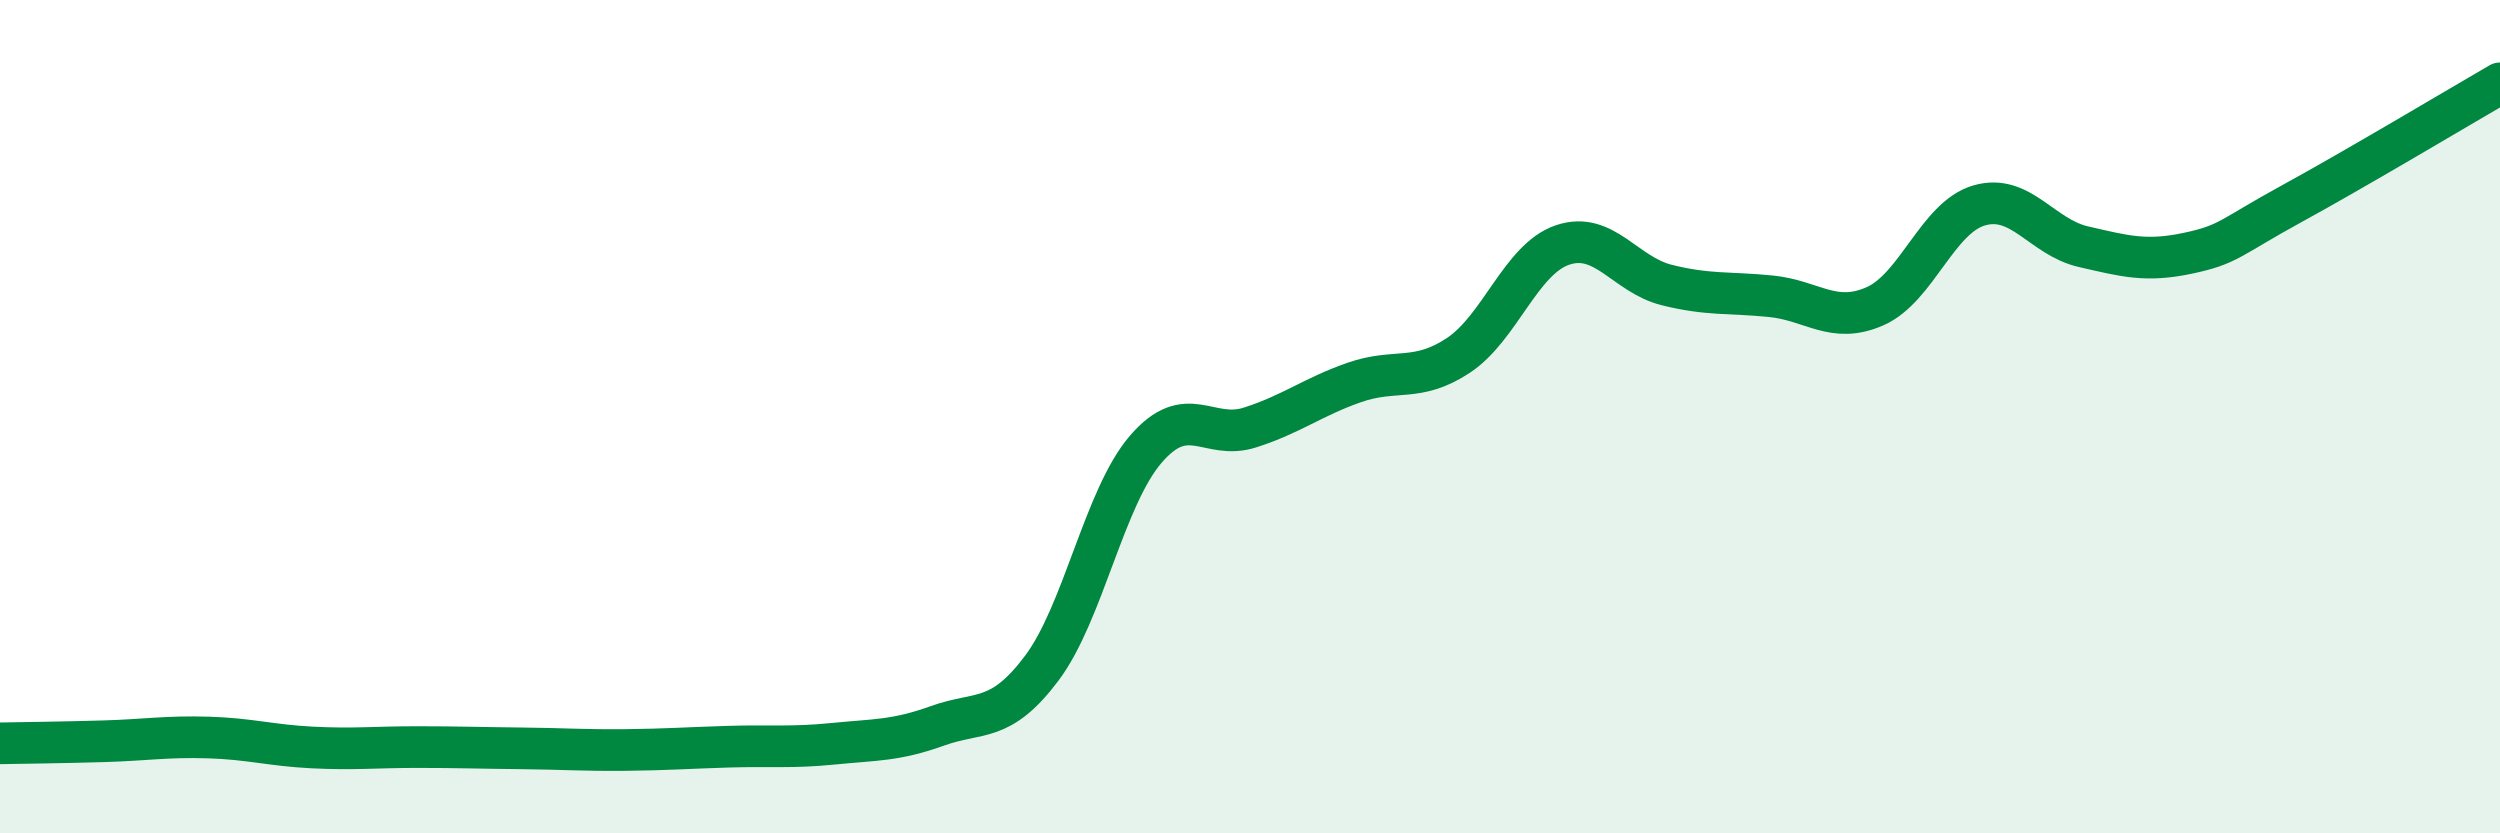
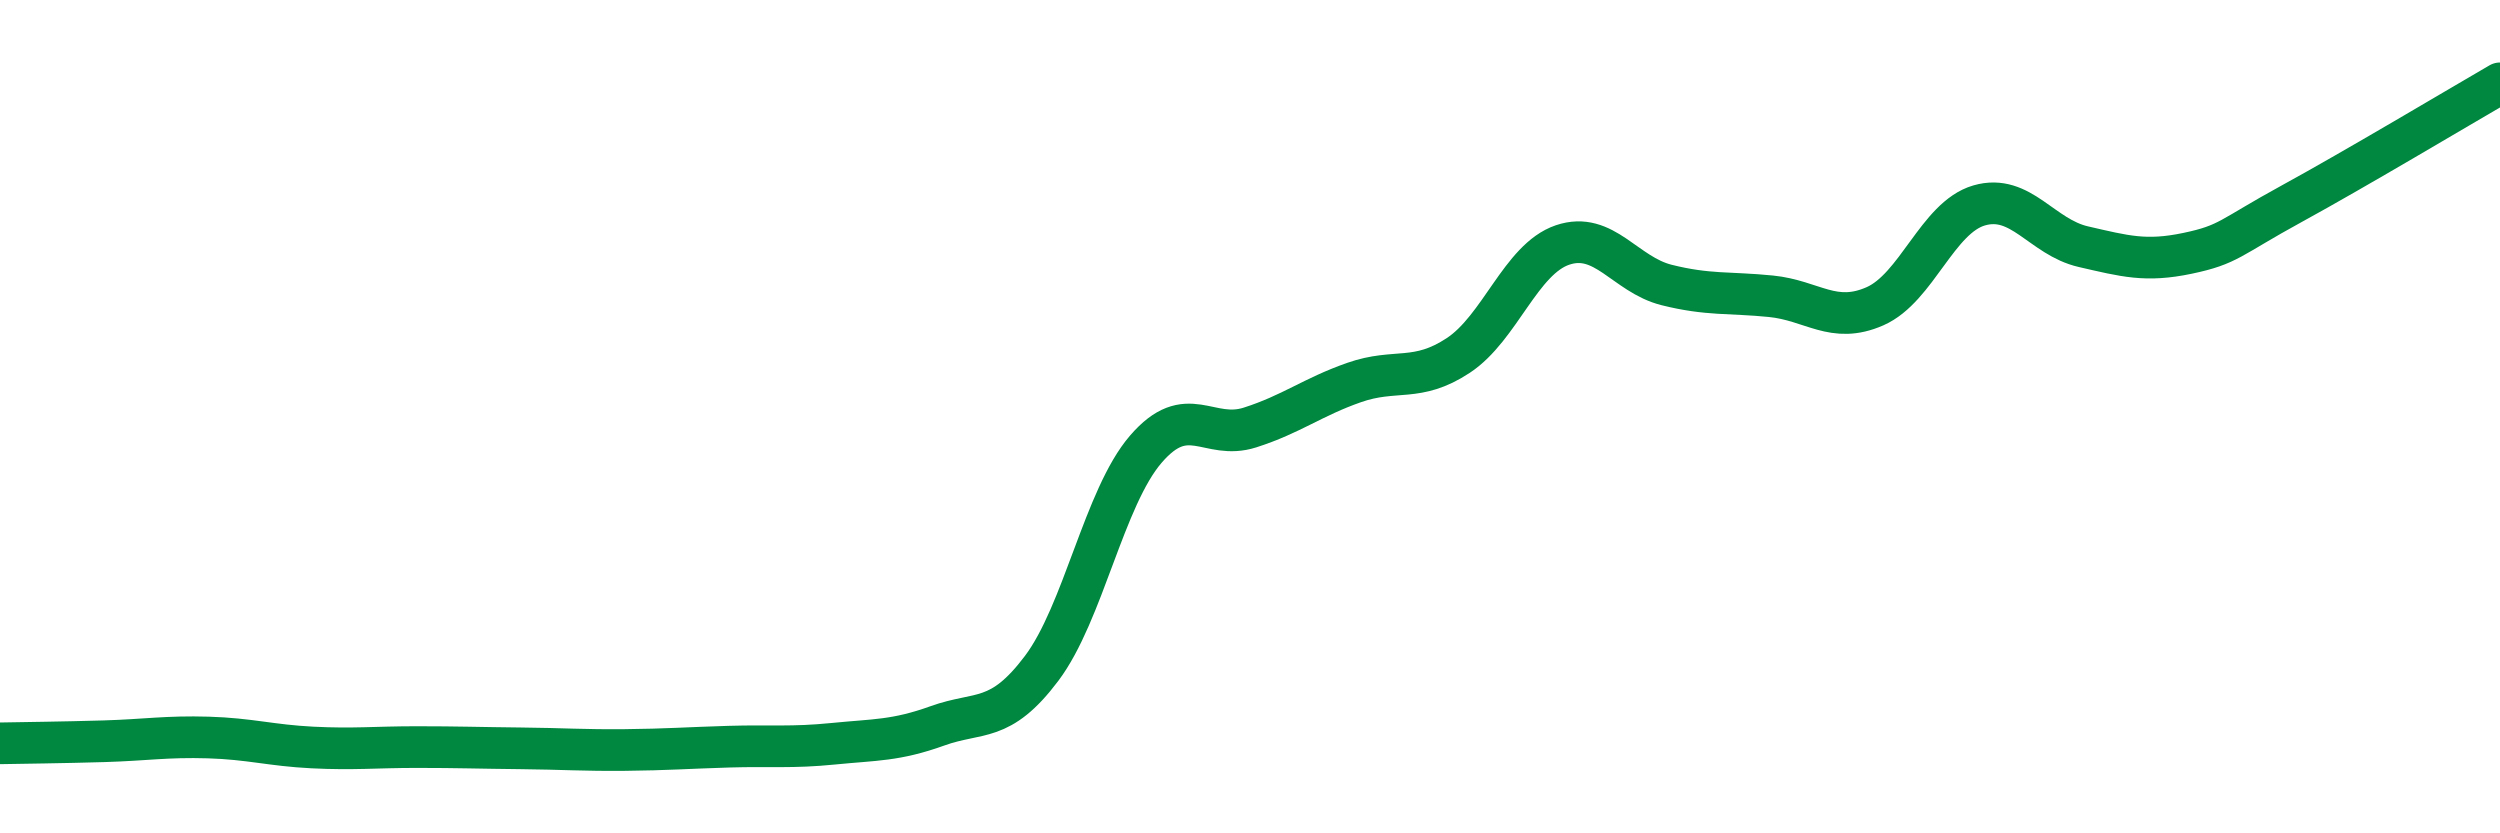
<svg xmlns="http://www.w3.org/2000/svg" width="60" height="20" viewBox="0 0 60 20">
-   <path d="M 0,17.84 C 0.5,17.83 1.5,17.82 2.5,17.79 C 3.5,17.76 4,17.67 5,17.7 C 6,17.73 6.5,17.89 7.5,17.94 C 8.5,17.99 9,17.93 10,17.93 C 11,17.93 11.5,17.95 12.5,17.96 C 13.5,17.97 14,18.01 15,18 C 16,17.99 16.5,17.95 17.5,17.92 C 18.5,17.89 19,17.95 20,17.85 C 21,17.75 21.5,17.78 22.5,17.42 C 23.5,17.06 24,17.37 25,16.04 C 26,14.71 26.5,11.94 27.5,10.78 C 28.5,9.62 29,10.58 30,10.26 C 31,9.94 31.5,9.53 32.5,9.18 C 33.5,8.83 34,9.19 35,8.53 C 36,7.87 36.5,6.22 37.5,5.88 C 38.5,5.54 39,6.59 40,6.84 C 41,7.09 41.5,7.01 42.5,7.11 C 43.5,7.21 44,7.79 45,7.35 C 46,6.91 46.5,5.22 47.5,4.93 C 48.5,4.64 49,5.69 50,5.92 C 51,6.15 51.5,6.29 52.5,6.08 C 53.5,5.87 53.5,5.71 55,4.89 C 56.5,4.07 59,2.58 60,2L60 20L0 20Z" fill="#008740" opacity="0.1" stroke-linecap="round" stroke-linejoin="round" />
  <path d="M 0,17.84 C 0.5,17.83 1.5,17.82 2.5,17.79 C 3.5,17.76 4,17.67 5,17.7 C 6,17.73 6.5,17.89 7.5,17.94 C 8.5,17.99 9,17.93 10,17.93 C 11,17.93 11.5,17.95 12.5,17.96 C 13.5,17.97 14,18.01 15,18 C 16,17.99 16.5,17.95 17.5,17.92 C 18.5,17.89 19,17.95 20,17.85 C 21,17.75 21.5,17.78 22.5,17.42 C 23.5,17.06 24,17.37 25,16.04 C 26,14.71 26.5,11.94 27.5,10.78 C 28.5,9.62 29,10.58 30,10.26 C 31,9.94 31.5,9.53 32.5,9.18 C 33.5,8.83 34,9.19 35,8.53 C 36,7.87 36.5,6.22 37.5,5.88 C 38.5,5.54 39,6.59 40,6.84 C 41,7.09 41.5,7.01 42.5,7.11 C 43.5,7.21 44,7.79 45,7.35 C 46,6.91 46.5,5.22 47.5,4.93 C 48.5,4.64 49,5.69 50,5.92 C 51,6.15 51.5,6.29 52.5,6.08 C 53.5,5.87 53.5,5.71 55,4.89 C 56.5,4.07 59,2.58 60,2" stroke="#008740" stroke-width="1" fill="none" stroke-linecap="round" stroke-linejoin="round" />
</svg>